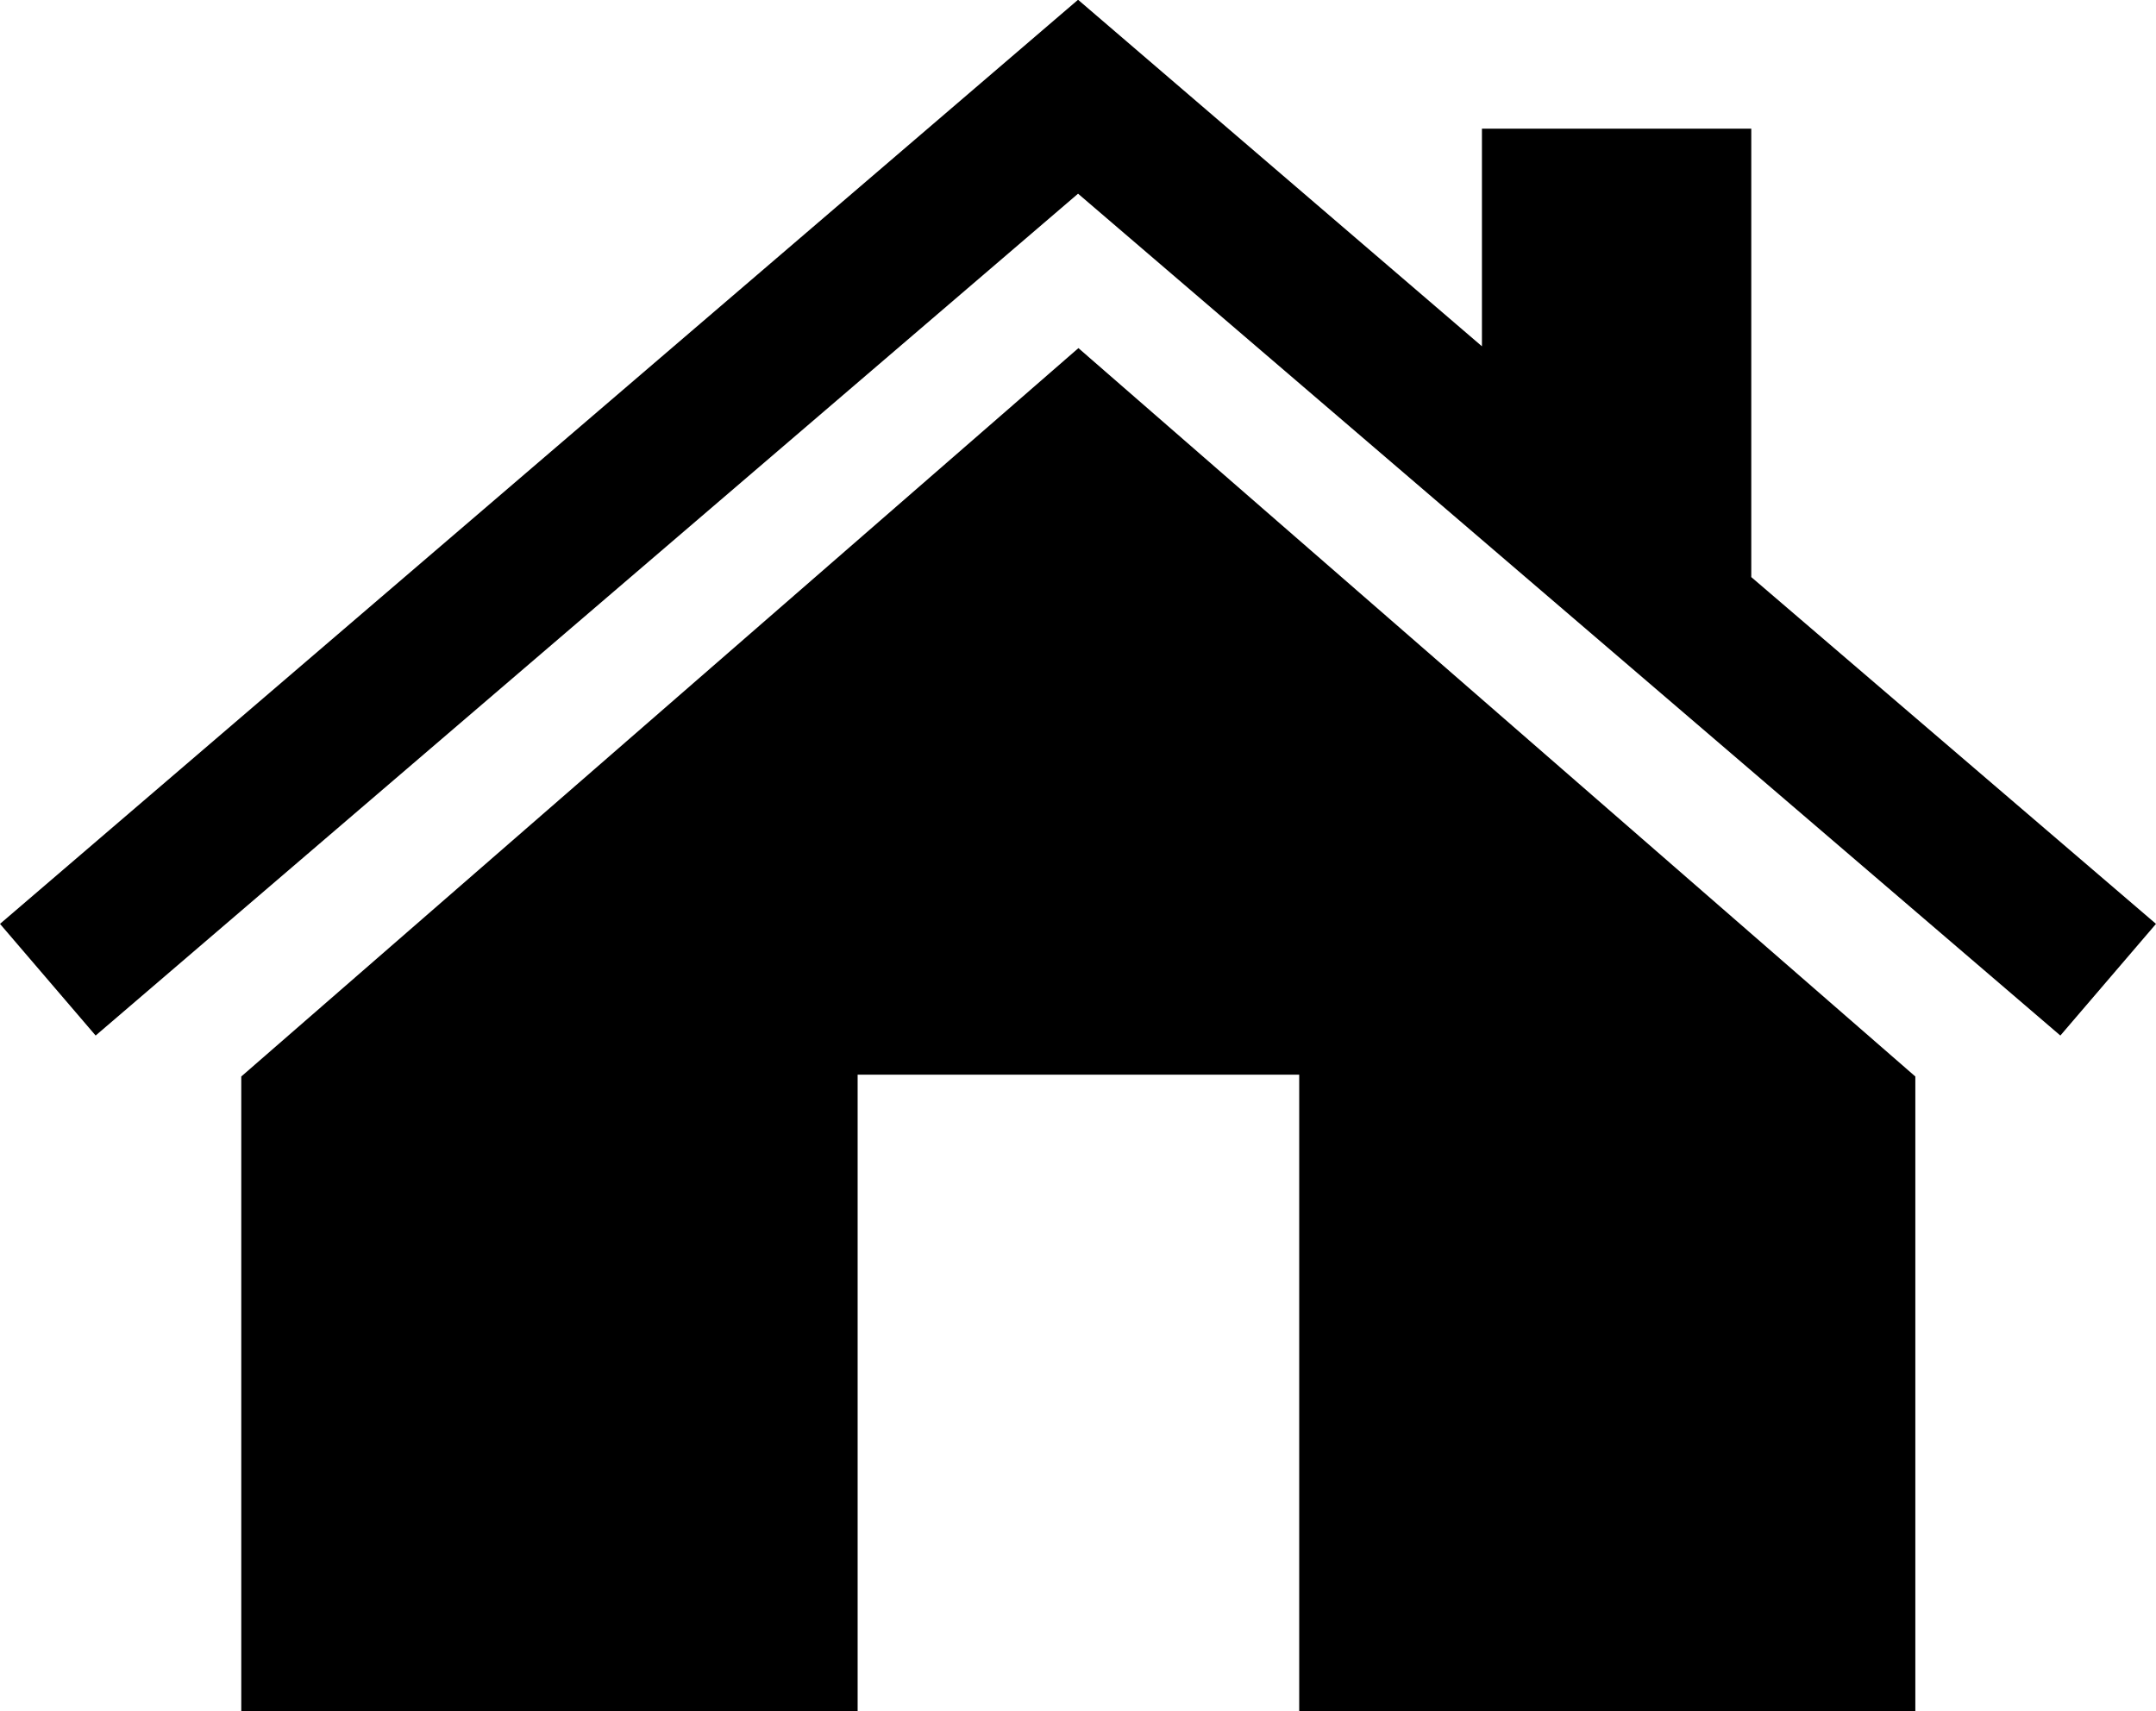
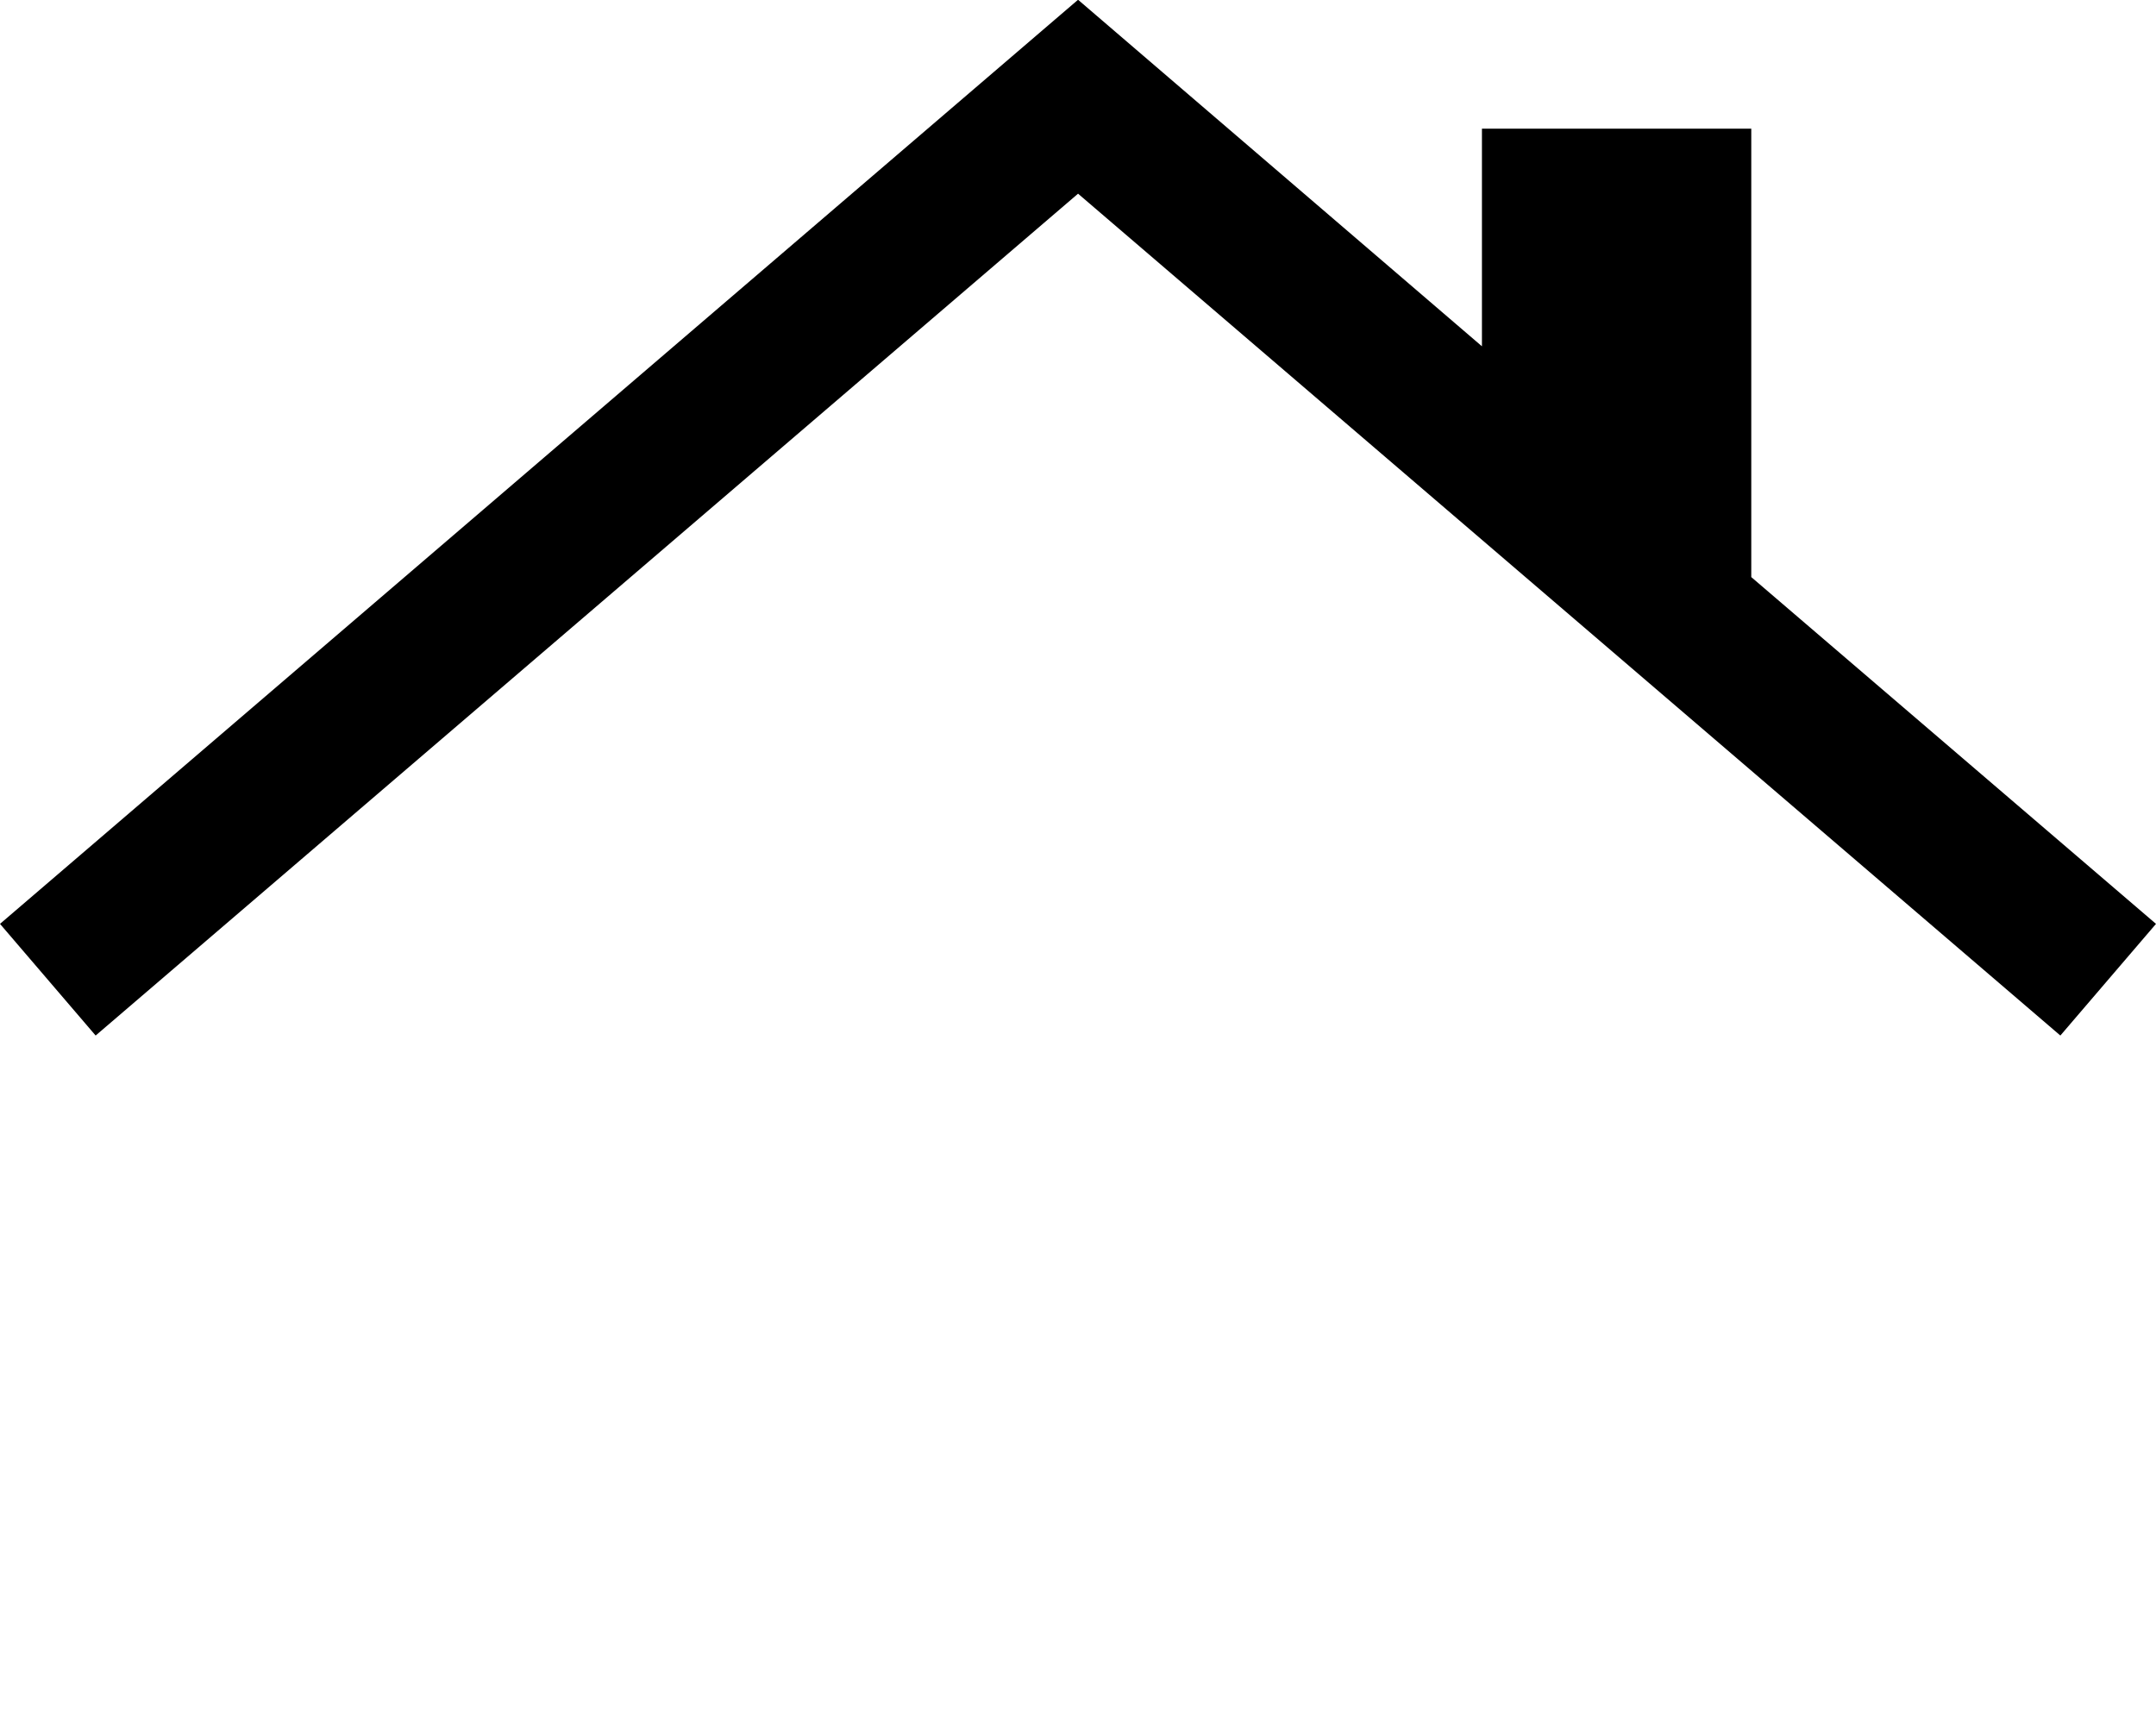
<svg xmlns="http://www.w3.org/2000/svg" width="17.899" height="14.206" viewBox="0 0 17.899 14.206">
  <g id="グループ_376" data-name="グループ 376" transform="translate(-6479.297 -173.002)">
    <g id="グループ_206" data-name="グループ 206">
      <path id="パス_376" data-name="パス 376" d="M6493.836,177.793V174.07H6491.6v1.807L6488.247,173l-8.95,7.672.794.927,8.156-6.989,8.155,6.989.794-.927Z" />
    </g>
    <g id="グループ_207" data-name="グループ 207">
-       <path id="パス_377" data-name="パス 377" d="M6481.3,181.939v5.269h5.117v-5.284h3.666v5.284h5.115v-5.269l-6.948-6.047Z" />
-     </g>
+       </g>
  </g>
</svg>